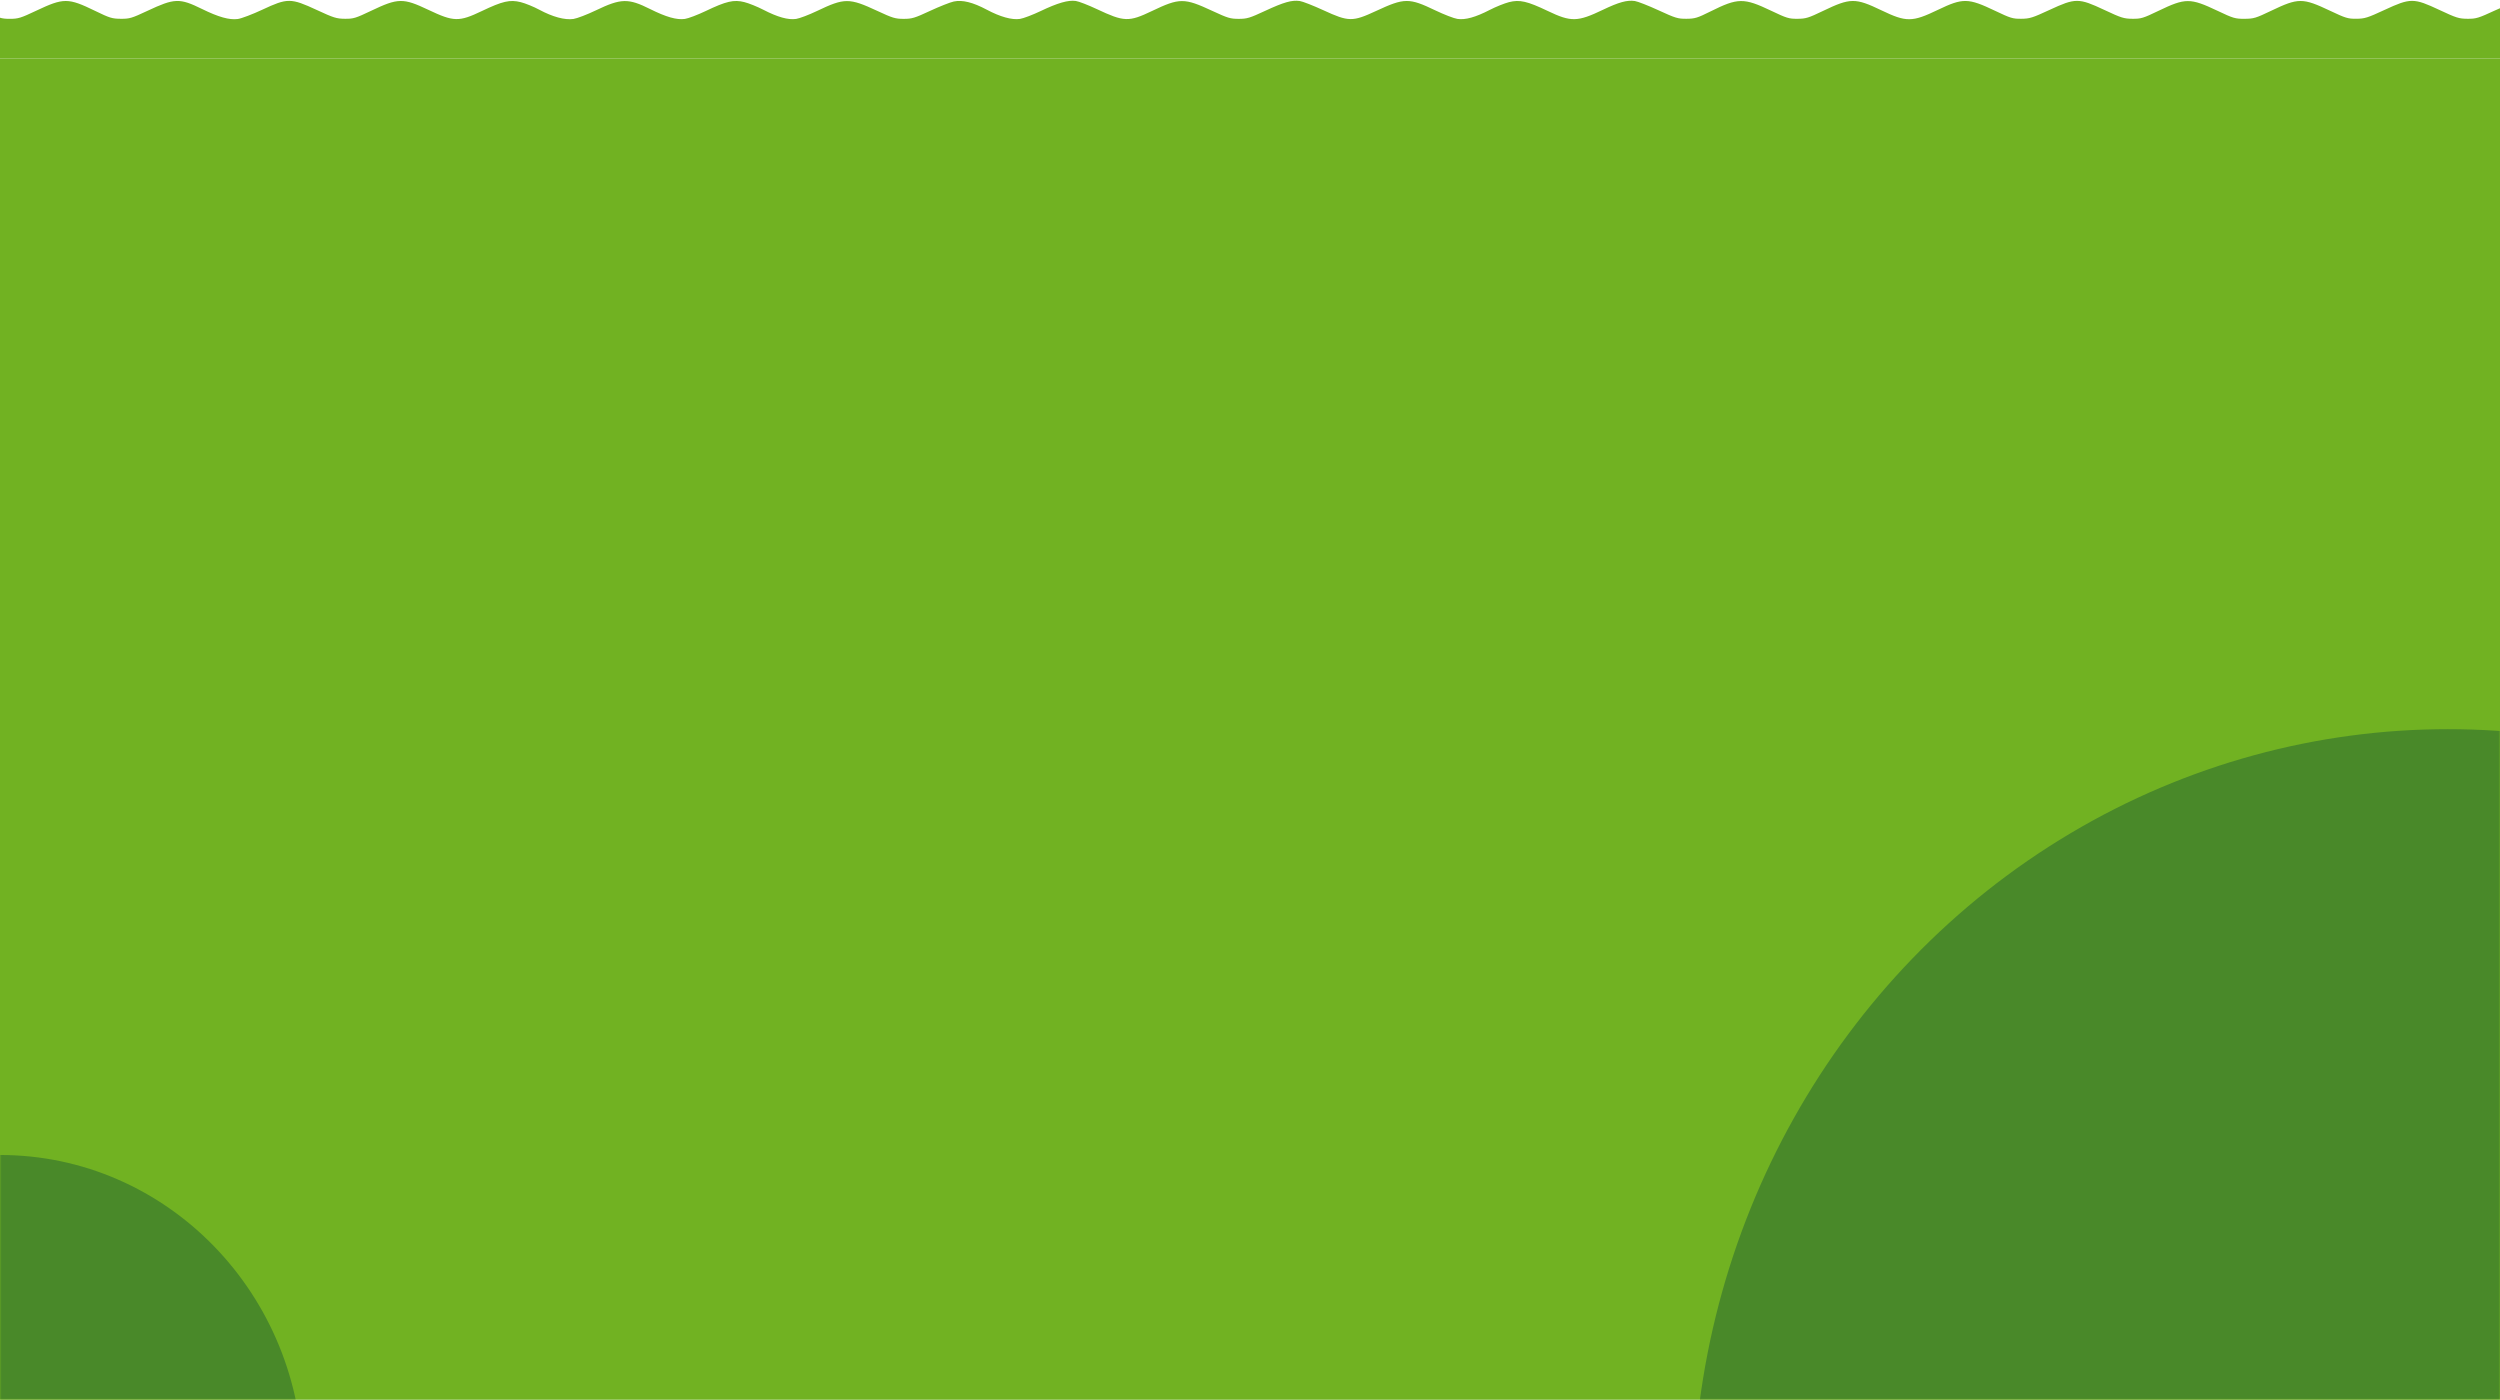
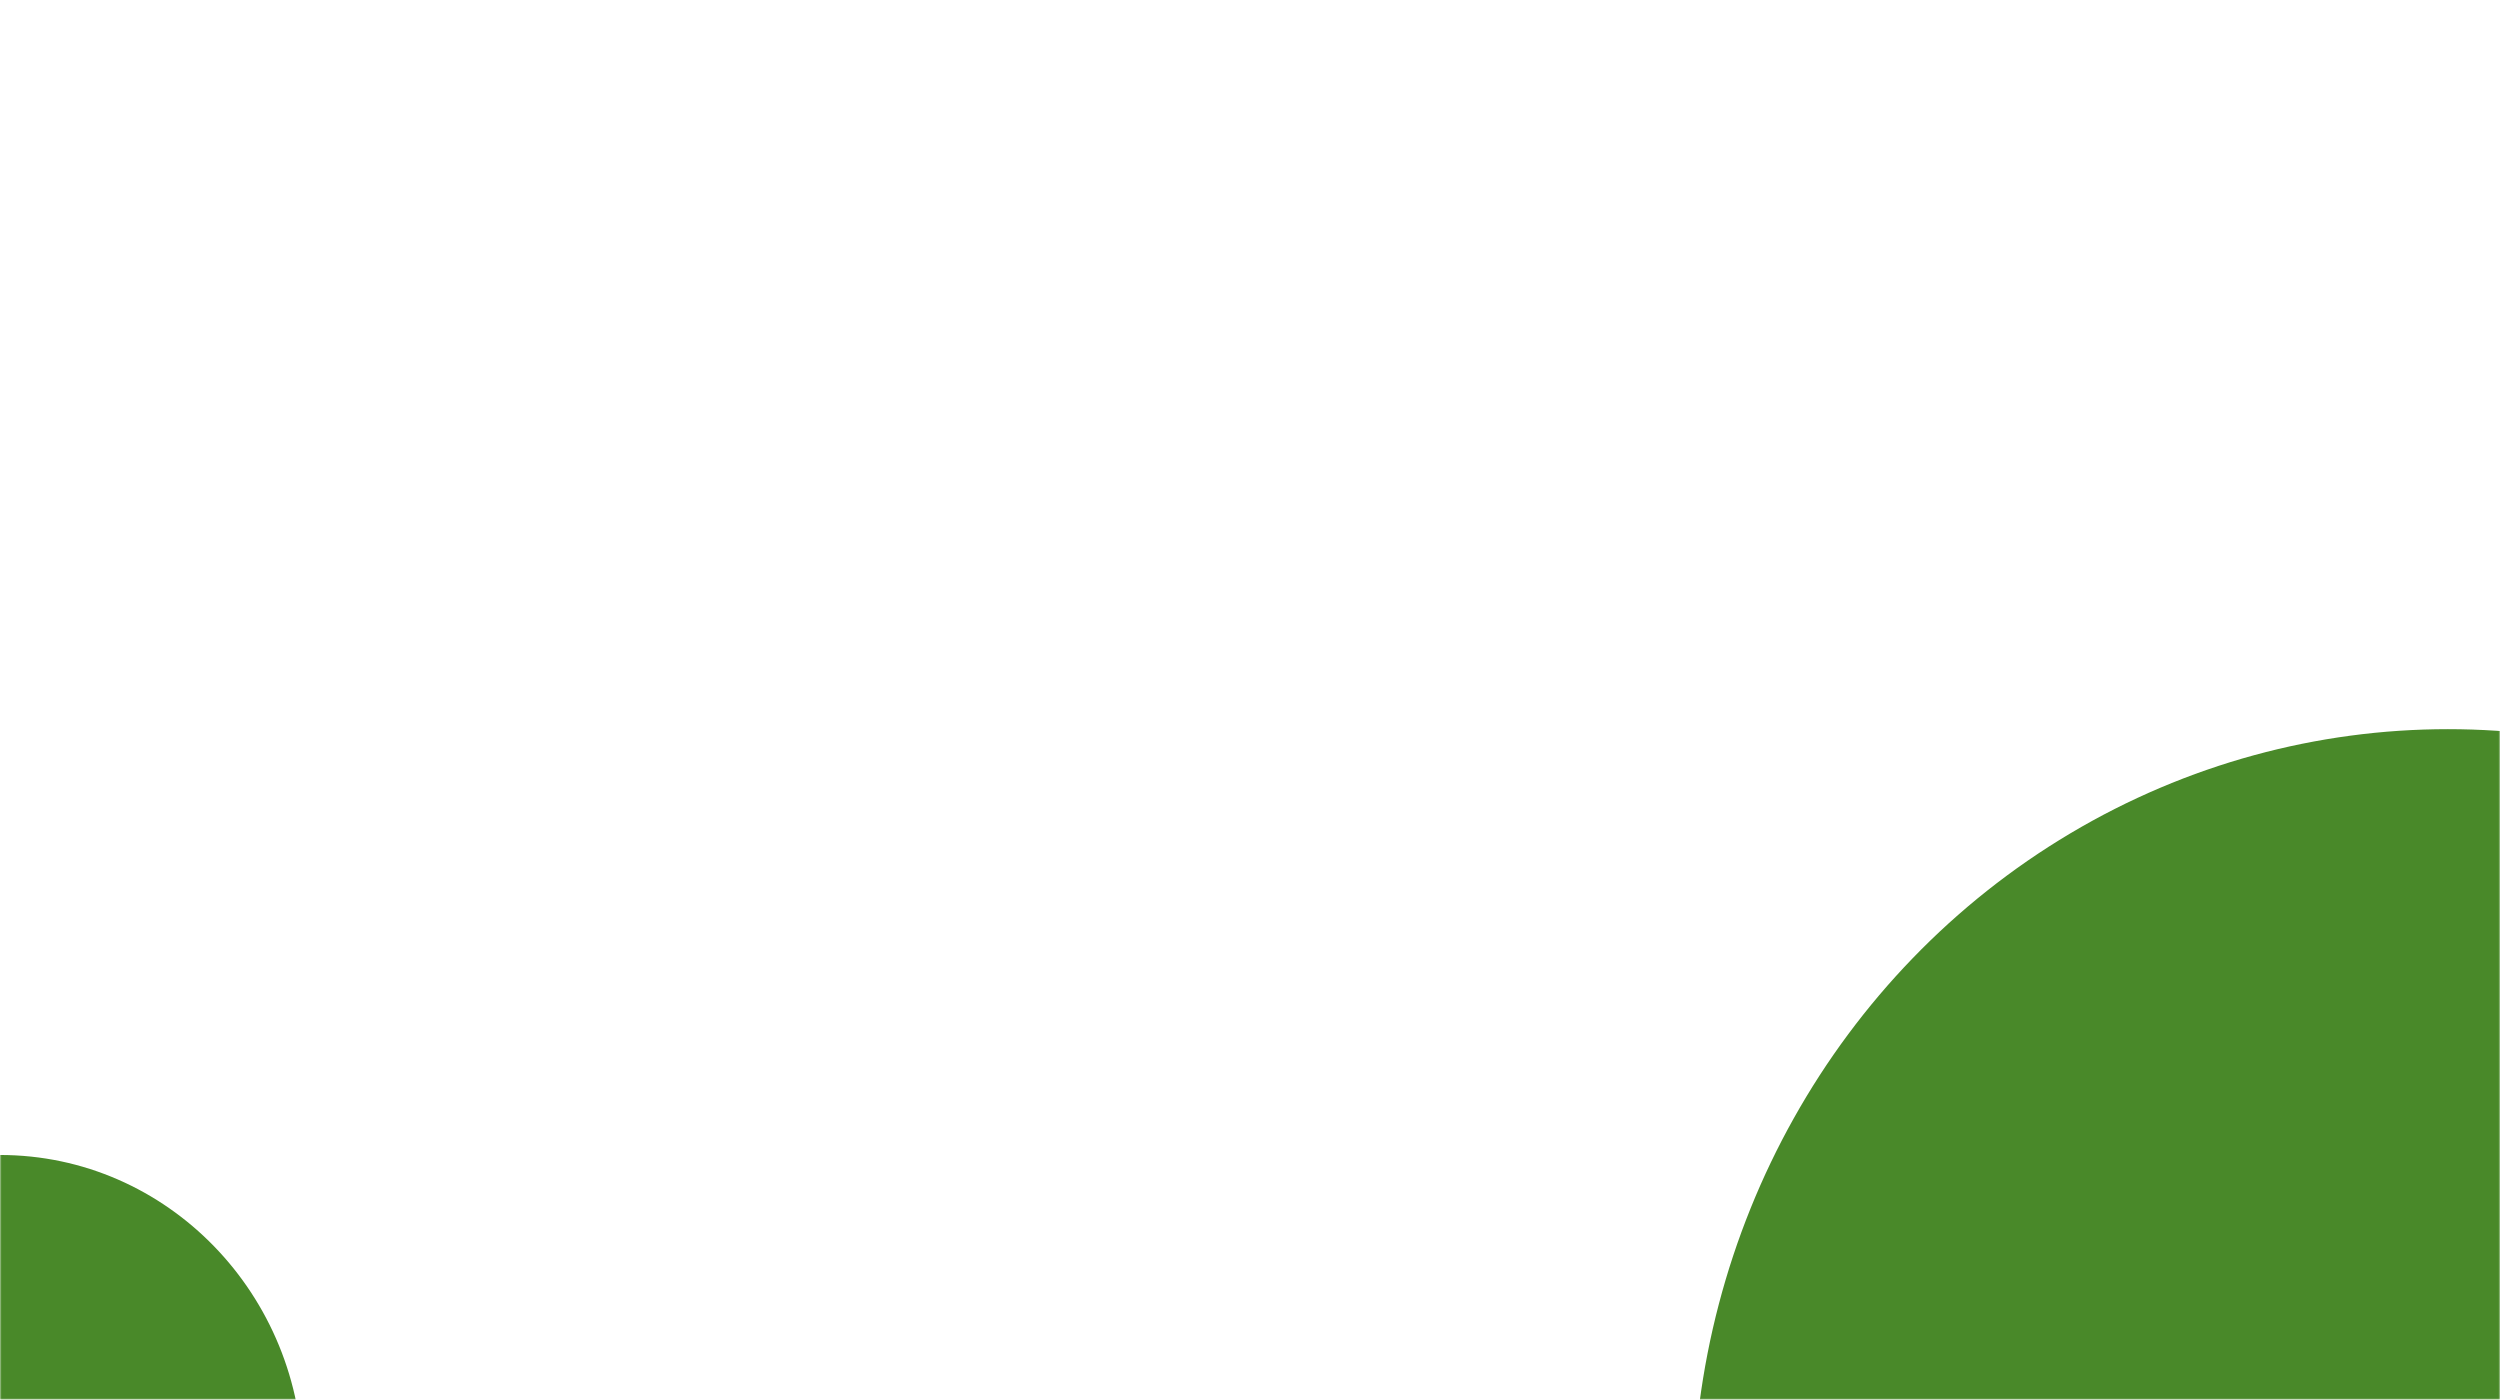
<svg xmlns="http://www.w3.org/2000/svg" width="768" height="430" fill="none">
-   <path fill-rule="evenodd" clip-rule="evenodd" d="M776 9V0l-1.861.259c-1.024.142-4.424 1.445-7.555 2.896-5.23 2.423-5.929 2.636-8.58 2.615-2.619-.021-3.419-.274-8.632-2.72-7.888-3.703-8.865-3.703-16.837-.003-5.223 2.424-6.09 2.696-8.651 2.717-2.599.022-3.306-.193-8.102-2.466-8.436-3.996-9.723-3.994-18.123.032-4.674 2.24-5.311 2.431-8.145 2.446-2.87.015-3.426-.15-8.331-2.476-8.341-3.957-9.822-3.955-18.073.018-4.723 2.275-5.371 2.473-8.025 2.452-2.619-.021-3.419-.274-8.632-2.72-7.888-3.703-8.864-3.703-16.837-.003-5.233 2.428-6.087 2.696-8.673 2.72-2.633.024-3.299-.18-8.086-2.466-8.247-3.938-9.862-3.964-17.512-.283-7.933 3.816-9.704 3.832-17.364.155-8.041-3.86-9.557-3.846-17.891.161-4.534 2.18-5.323 2.424-7.906 2.44-2.626.017-3.313-.193-8.087-2.473-8.398-4.01-10.201-3.992-18.604.198-4.056 2.021-4.799 2.25-7.401 2.27-2.653.02-3.363-.195-8.586-2.603-3.131-1.444-6.41-2.729-7.287-2.856-2.373-.343-4.923.358-9.793 2.695-7.816 3.75-9.79 3.793-16.935.376C469.174.36 466.837-.174 463.573.657c-1.402.358-4.056 1.427-5.899 2.376-4.403 2.27-7.506 3.136-9.947 2.778-1.053-.155-4.124-1.341-6.825-2.638-8.043-3.86-9.471-3.847-18.11.169-7.298 3.392-8.465 3.38-16.205-.181-3.131-1.441-6.41-2.724-7.286-2.85-2.427-.352-4.916.355-10.67 3.034-4.722 2.198-5.544 2.447-8.102 2.447-2.558 0-3.379-.248-8.102-2.447-8.645-4.025-10.056-4.021-18.552.042-7.126 3.408-8.54 3.36-16.922-.59-2.65-1.248-5.56-2.374-6.468-2.502-2.322-.328-5.566.603-10.77 3.092-2.468 1.18-5.344 2.272-6.392 2.425-2.468.362-6.053-.637-10.182-2.836-4.268-2.274-7.509-3.077-10.146-2.512-1.115.239-4.392 1.535-7.282 2.88-4.723 2.2-5.544 2.448-8.103 2.448-2.558 0-3.379-.248-8.102-2.447-8.644-4.025-10.055-4.021-18.552.042-2.467 1.18-5.343 2.272-6.391 2.425-2.44.358-5.699-.554-10.065-2.816-1.825-.946-4.457-2.005-5.848-2.354-3.233-.81-5.54-.275-11.856 2.745-2.467 1.18-5.343 2.272-6.391 2.425-2.47.362-5.789-.58-10.7-3.039-6.692-3.35-8.926-3.297-16.622.397-2.704 1.298-5.82 2.493-6.925 2.655-2.621.384-6.41-.641-10.481-2.837-1.706-.92-4.274-1.968-5.707-2.327-3.317-.83-5.573-.315-11.932 2.726-7.058 3.375-8.638 3.338-16.485-.389-7.697-3.656-9.278-3.629-17.511.304-4.787 2.285-5.454 2.489-8.086 2.465-2.587-.024-3.441-.292-8.674-2.72-7.936-3.683-8.971-3.688-16.658-.085-3.062 1.435-6.472 2.73-7.58 2.877-2.58.342-5.913-.592-10.962-3.072-6.93-3.404-8.445-3.353-16.793.565-4.82 2.262-5.481 2.459-8.185 2.437-2.672-.022-3.396-.245-7.905-2.439-8.272-4.025-9.644-4.028-18.082-.034-4.752 2.25-5.53 2.488-8.103 2.488-2.569 0-3.353-.24-8.046-2.458-2.86-1.353-5.373-2.46-5.584-2.46-.211 0-.384 3.856-.384 8.567V18h787V9Z" fill="#71B222" />
-   <path fill="#71B222" d="M0 18h768v412H0z" />
  <mask id="a" style="mask-type:alpha" maskUnits="userSpaceOnUse" x="0" y="18" width="768" height="412">
    <path fill="#71B222" d="M0 18h768v412H0z" />
  </mask>
  <g mask="url(#a)" fill="#498929">
    <ellipse cy="450.601" rx="93" ry="95.79" />
    <ellipse cx="752" cy="462.96" rx="232" ry="238.96" />
  </g>
</svg>